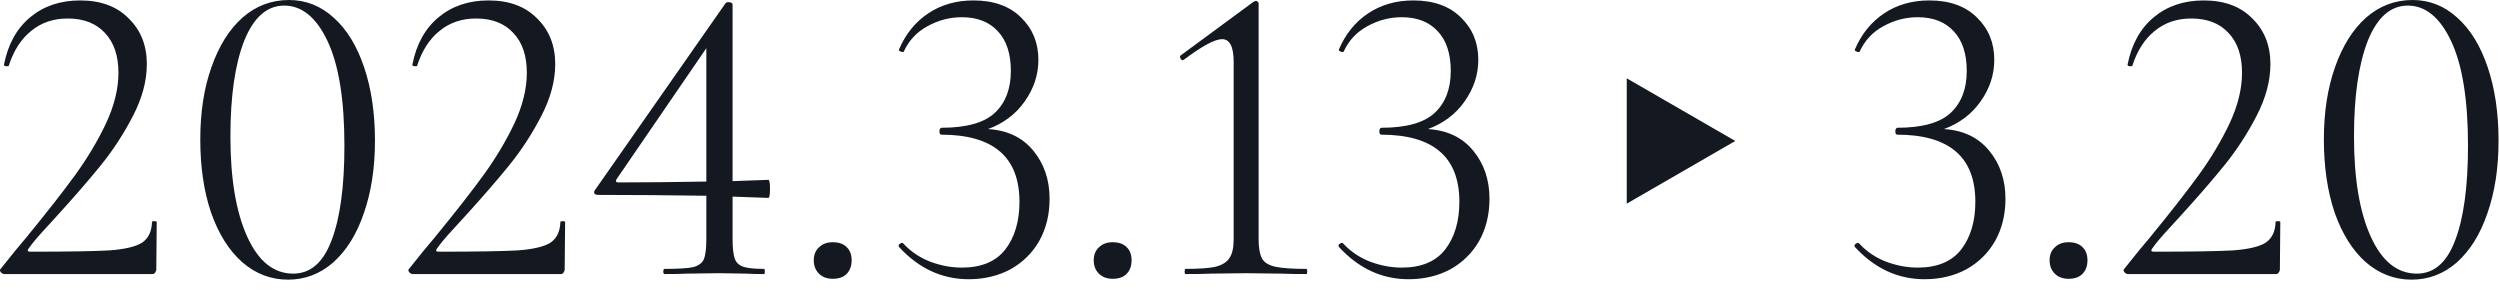
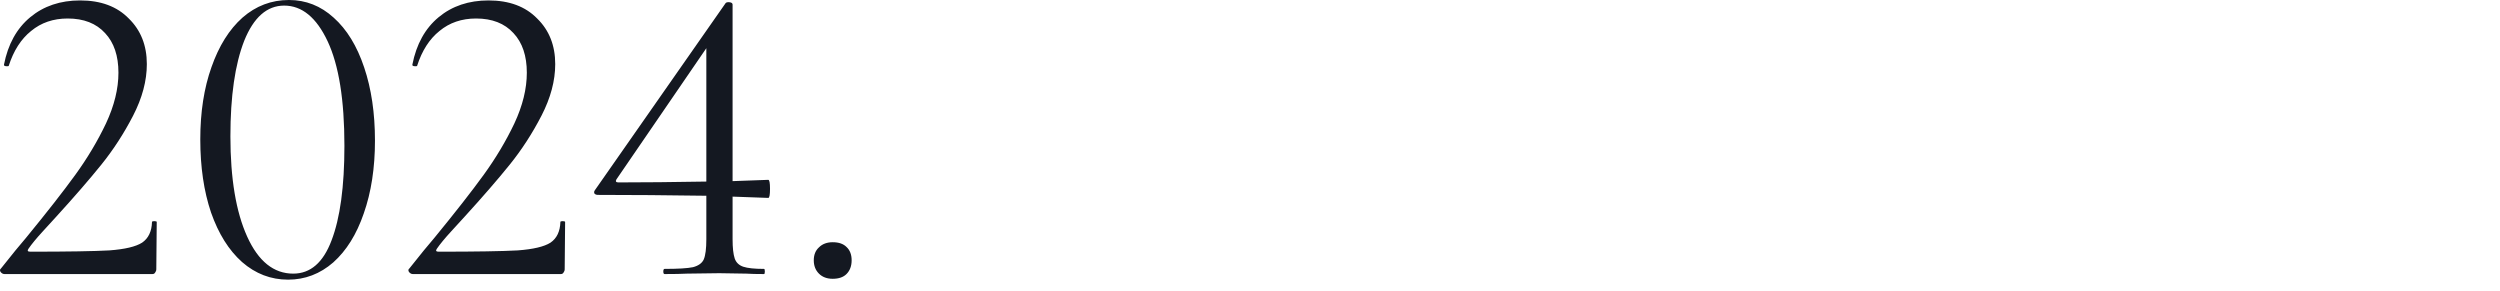
<svg xmlns="http://www.w3.org/2000/svg" width="215" height="25" viewBox="0 0 215 25" fill="none">
  <path d="M0.381 23.569C0.257 23.569 0.146 23.507 0.048 23.384C-0.026 23.261 -0.014 23.162 0.085 23.088C1.022 21.904 1.737 21.028 2.231 20.461C4.031 18.266 5.45 16.453 6.486 15.022C7.522 13.591 8.397 12.124 9.113 10.619C9.828 9.09 10.186 7.634 10.186 6.253C10.186 4.798 9.803 3.663 9.039 2.849C8.274 2.01 7.201 1.591 5.82 1.591C4.586 1.591 3.538 1.949 2.675 2.664C1.811 3.355 1.17 4.354 0.751 5.661C0.751 5.686 0.701 5.698 0.603 5.698C0.405 5.698 0.319 5.649 0.344 5.55C0.689 3.799 1.441 2.442 2.601 1.48C3.76 0.518 5.191 0.037 6.893 0.037C8.669 0.037 10.062 0.555 11.074 1.591C12.11 2.602 12.628 3.91 12.628 5.513C12.628 6.944 12.233 8.424 11.444 9.953C10.654 11.482 9.742 12.888 8.706 14.171C7.67 15.454 6.387 16.934 4.858 18.611C4.636 18.858 4.241 19.289 3.674 19.906C3.131 20.498 2.724 20.991 2.453 21.386C2.329 21.559 2.379 21.645 2.601 21.645C5.807 21.645 8.077 21.608 9.409 21.534C10.741 21.435 11.678 21.213 12.221 20.868C12.763 20.498 13.047 19.906 13.072 19.092C13.072 19.043 13.133 19.018 13.257 19.018C13.405 19.018 13.479 19.043 13.479 19.092L13.442 23.162C13.442 23.261 13.405 23.359 13.331 23.458C13.281 23.532 13.207 23.569 13.109 23.569H0.381ZM24.773 24.05C23.293 24.05 21.973 23.544 20.814 22.533C19.679 21.522 18.791 20.103 18.15 18.278C17.533 16.453 17.225 14.356 17.225 11.988C17.225 9.645 17.545 7.573 18.187 5.772C18.828 3.947 19.716 2.528 20.851 1.517C22.01 0.506 23.342 0 24.847 0C26.302 0 27.585 0.506 28.695 1.517C29.829 2.528 30.705 3.959 31.322 5.809C31.938 7.634 32.247 9.731 32.247 12.099C32.247 14.442 31.926 16.527 31.285 18.352C30.668 20.153 29.792 21.559 28.658 22.57C27.523 23.557 26.228 24.05 24.773 24.05ZM25.217 23.532C26.697 23.532 27.794 22.582 28.51 20.683C29.25 18.759 29.62 16.046 29.62 12.543C29.62 8.596 29.139 5.599 28.177 3.552C27.215 1.505 25.969 0.481 24.44 0.481C22.96 0.481 21.813 1.492 20.999 3.515C20.209 5.538 19.815 8.276 19.815 11.729C19.815 15.355 20.296 18.229 21.258 20.35C22.22 22.471 23.539 23.532 25.217 23.532ZM35.502 23.569C35.378 23.569 35.267 23.507 35.169 23.384C35.095 23.261 35.107 23.162 35.206 23.088C36.143 21.904 36.858 21.028 37.352 20.461C39.152 18.266 40.571 16.453 41.607 15.022C42.643 13.591 43.518 12.124 44.234 10.619C44.949 9.09 45.307 7.634 45.307 6.253C45.307 4.798 44.924 3.663 44.16 2.849C43.395 2.01 42.322 1.591 40.941 1.591C39.707 1.591 38.659 1.949 37.796 2.664C36.932 3.355 36.291 4.354 35.872 5.661C35.872 5.686 35.822 5.698 35.724 5.698C35.526 5.698 35.44 5.649 35.465 5.55C35.81 3.799 36.562 2.442 37.722 1.48C38.881 0.518 40.312 0.037 42.014 0.037C43.79 0.037 45.183 0.555 46.195 1.591C47.231 2.602 47.749 3.91 47.749 5.513C47.749 6.944 47.354 8.424 46.565 9.953C45.775 11.482 44.863 12.888 43.827 14.171C42.791 15.454 41.508 16.934 39.979 18.611C39.757 18.858 39.362 19.289 38.795 19.906C38.252 20.498 37.845 20.991 37.574 21.386C37.45 21.559 37.5 21.645 37.722 21.645C40.928 21.645 43.198 21.608 44.53 21.534C45.862 21.435 46.799 21.213 47.342 20.868C47.884 20.498 48.168 19.906 48.193 19.092C48.193 19.043 48.254 19.018 48.378 19.018C48.526 19.018 48.6 19.043 48.6 19.092L48.563 23.162C48.563 23.261 48.526 23.359 48.452 23.458C48.402 23.532 48.328 23.569 48.23 23.569H35.502ZM66.073 15.466C66.171 15.466 66.221 15.725 66.221 16.243C66.221 16.761 66.171 17.02 66.073 17.02L63.002 16.909V20.572C63.002 21.312 63.063 21.867 63.187 22.237C63.31 22.582 63.557 22.817 63.927 22.94C64.297 23.063 64.889 23.125 65.703 23.125C65.752 23.125 65.777 23.199 65.777 23.347C65.777 23.495 65.752 23.569 65.703 23.569C65.061 23.569 64.556 23.557 64.186 23.532L61.855 23.495L59.08 23.532C58.611 23.557 57.97 23.569 57.156 23.569C57.082 23.569 57.045 23.495 57.045 23.347C57.045 23.199 57.082 23.125 57.156 23.125C58.315 23.125 59.129 23.076 59.598 22.977C60.066 22.854 60.375 22.632 60.523 22.311C60.671 21.966 60.745 21.386 60.745 20.572V16.835C57.39 16.786 54.282 16.761 51.421 16.761C51.297 16.761 51.199 16.724 51.125 16.65C51.075 16.551 51.088 16.453 51.162 16.354L62.41 0.259C62.459 0.21 62.533 0.185 62.632 0.185C62.878 0.185 63.002 0.259 63.002 0.407V15.577L66.073 15.466ZM53.197 15.688C55.367 15.688 57.883 15.663 60.745 15.614V4.144L53.012 15.429C52.913 15.602 52.975 15.688 53.197 15.688ZM71.613 23.976C71.12 23.976 70.725 23.828 70.429 23.532C70.133 23.236 69.985 22.854 69.985 22.385C69.985 21.916 70.133 21.546 70.429 21.275C70.725 20.979 71.12 20.831 71.613 20.831C72.131 20.831 72.526 20.967 72.797 21.238C73.093 21.509 73.241 21.892 73.241 22.385C73.241 22.878 73.093 23.273 72.797 23.569C72.526 23.84 72.131 23.976 71.613 23.976Z" fill="#141821" />
-   <path d="M84.974 11.1C86.626 11.199 87.921 11.815 88.859 12.95C89.796 14.085 90.264 15.466 90.264 17.094C90.264 18.451 89.969 19.659 89.376 20.72C88.784 21.756 87.958 22.57 86.897 23.162C85.837 23.729 84.641 24.013 83.308 24.013C81.014 24.013 79.016 23.088 77.314 21.238L77.278 21.164C77.278 21.065 77.327 20.991 77.425 20.942C77.549 20.868 77.635 20.868 77.684 20.942C78.326 21.633 79.091 22.151 79.978 22.496C80.891 22.841 81.804 23.014 82.716 23.014C84.394 23.014 85.639 22.496 86.454 21.46C87.267 20.399 87.674 19.03 87.674 17.353C87.674 13.505 85.43 11.581 80.941 11.581C80.916 11.581 80.879 11.556 80.829 11.507C80.805 11.433 80.793 11.359 80.793 11.285C80.793 11.211 80.805 11.149 80.829 11.1C80.879 11.026 80.916 10.989 80.941 10.989C83.111 10.989 84.653 10.557 85.566 9.694C86.478 8.831 86.934 7.634 86.934 6.105C86.934 4.625 86.564 3.49 85.825 2.701C85.085 1.887 84.049 1.48 82.716 1.48C81.68 1.48 80.694 1.739 79.757 2.257C78.844 2.75 78.165 3.478 77.722 4.44C77.722 4.465 77.697 4.477 77.647 4.477C77.573 4.477 77.487 4.452 77.388 4.403C77.314 4.354 77.29 4.304 77.314 4.255C77.882 2.923 78.721 1.887 79.831 1.147C80.941 0.407 82.236 0.037 83.716 0.037C85.467 0.037 86.836 0.53 87.823 1.517C88.809 2.479 89.302 3.688 89.302 5.143C89.302 6.426 88.908 7.622 88.118 8.732C87.354 9.817 86.305 10.607 84.974 11.1ZM95.688 23.976C95.194 23.976 94.8 23.828 94.504 23.532C94.208 23.236 94.06 22.854 94.06 22.385C94.06 21.916 94.208 21.546 94.504 21.275C94.8 20.979 95.194 20.831 95.688 20.831C96.206 20.831 96.6 20.967 96.872 21.238C97.168 21.509 97.316 21.892 97.316 22.385C97.316 22.878 97.168 23.273 96.872 23.569C96.6 23.84 96.206 23.976 95.688 23.976ZM101.951 23.569C101.902 23.569 101.877 23.495 101.877 23.347C101.877 23.199 101.902 23.125 101.951 23.125C103.11 23.125 103.974 23.063 104.541 22.94C105.108 22.792 105.503 22.545 105.725 22.2C105.972 21.855 106.095 21.312 106.095 20.572V5.328C106.095 4.021 105.762 3.367 105.096 3.367C104.479 3.367 103.382 3.959 101.803 5.143L101.729 5.18C101.63 5.18 101.556 5.118 101.507 4.995C101.458 4.872 101.482 4.785 101.581 4.736L107.76 0.185C107.883 0.111 107.97 0.074 108.019 0.074C108.068 0.074 108.118 0.099 108.167 0.148C108.216 0.197 108.241 0.247 108.241 0.296V20.572C108.241 21.312 108.34 21.867 108.537 22.237C108.734 22.582 109.117 22.817 109.684 22.94C110.251 23.063 111.139 23.125 112.348 23.125C112.397 23.125 112.422 23.199 112.422 23.347C112.422 23.495 112.397 23.569 112.348 23.569C111.435 23.569 110.72 23.557 110.202 23.532L107.168 23.495L104.171 23.532C103.628 23.557 102.888 23.569 101.951 23.569ZM122.805 11.1C124.458 11.199 125.753 11.815 126.69 12.95C127.627 14.085 128.096 15.466 128.096 17.094C128.096 18.451 127.8 19.659 127.208 20.72C126.616 21.756 125.79 22.57 124.729 23.162C123.668 23.729 122.472 24.013 121.14 24.013C118.846 24.013 116.848 23.088 115.146 21.238L115.109 21.164C115.109 21.065 115.158 20.991 115.257 20.942C115.38 20.868 115.467 20.868 115.516 20.942C116.157 21.633 116.922 22.151 117.81 22.496C118.723 22.841 119.635 23.014 120.548 23.014C122.225 23.014 123.471 22.496 124.285 21.46C125.099 20.399 125.506 19.03 125.506 17.353C125.506 13.505 123.261 11.581 118.772 11.581C118.747 11.581 118.71 11.556 118.661 11.507C118.636 11.433 118.624 11.359 118.624 11.285C118.624 11.211 118.636 11.149 118.661 11.1C118.71 11.026 118.747 10.989 118.772 10.989C120.943 10.989 122.484 10.557 123.397 9.694C124.31 8.831 124.766 7.634 124.766 6.105C124.766 4.625 124.396 3.49 123.656 2.701C122.916 1.887 121.88 1.48 120.548 1.48C119.512 1.48 118.525 1.739 117.588 2.257C116.675 2.75 115.997 3.478 115.553 4.44C115.553 4.465 115.528 4.477 115.479 4.477C115.405 4.477 115.319 4.452 115.22 4.403C115.146 4.354 115.121 4.304 115.146 4.255C115.713 2.923 116.552 1.887 117.662 1.147C118.772 0.407 120.067 0.037 121.547 0.037C123.298 0.037 124.667 0.53 125.654 1.517C126.641 2.479 127.134 3.688 127.134 5.143C127.134 6.426 126.739 7.622 125.95 8.732C125.185 9.817 124.137 10.607 122.805 11.1Z" fill="#141821" />
-   <path d="M149.234 12.124L139.901 17.513V6.736L149.234 12.124Z" fill="#141821" />
-   <path d="M167.179 11.1C168.832 11.199 170.127 11.815 171.064 12.95C172.002 14.085 172.47 15.466 172.47 17.094C172.47 18.451 172.174 19.659 171.582 20.72C170.99 21.756 170.164 22.57 169.103 23.162C168.043 23.729 166.846 24.013 165.514 24.013C163.22 24.013 161.222 23.088 159.52 21.238L159.483 21.164C159.483 21.065 159.533 20.991 159.631 20.942C159.755 20.868 159.841 20.868 159.89 20.942C160.532 21.633 161.296 22.151 162.184 22.496C163.097 22.841 164.01 23.014 164.922 23.014C166.6 23.014 167.845 22.496 168.659 21.46C169.473 20.399 169.88 19.03 169.88 17.353C169.88 13.505 167.636 11.581 163.146 11.581C163.122 11.581 163.085 11.556 163.035 11.507C163.011 11.433 162.998 11.359 162.998 11.285C162.998 11.211 163.011 11.149 163.035 11.1C163.085 11.026 163.122 10.989 163.146 10.989C165.317 10.989 166.859 10.557 167.771 9.694C168.684 8.831 169.14 7.634 169.14 6.105C169.14 4.625 168.77 3.49 168.03 2.701C167.29 1.887 166.254 1.48 164.922 1.48C163.886 1.48 162.9 1.739 161.962 2.257C161.05 2.75 160.371 3.478 159.927 4.44C159.927 4.465 159.903 4.477 159.853 4.477C159.779 4.477 159.693 4.452 159.594 4.403C159.52 4.354 159.496 4.304 159.52 4.255C160.088 2.923 160.926 1.887 162.036 1.147C163.146 0.407 164.441 0.037 165.921 0.037C167.673 0.037 169.042 0.53 170.028 1.517C171.015 2.479 171.508 3.688 171.508 5.143C171.508 6.426 171.114 7.622 170.324 8.732C169.56 9.817 168.511 10.607 167.179 11.1ZM177.894 23.976C177.4 23.976 177.006 23.828 176.71 23.532C176.414 23.236 176.266 22.854 176.266 22.385C176.266 21.916 176.414 21.546 176.71 21.275C177.006 20.979 177.4 20.831 177.894 20.831C178.412 20.831 178.806 20.967 179.078 21.238C179.374 21.509 179.522 21.892 179.522 22.385C179.522 22.878 179.374 23.273 179.078 23.569C178.806 23.84 178.412 23.976 177.894 23.976ZM183.009 23.569C182.886 23.569 182.775 23.507 182.676 23.384C182.602 23.261 182.615 23.162 182.713 23.088C183.651 21.904 184.366 21.028 184.859 20.461C186.66 18.266 188.078 16.453 189.114 15.022C190.15 13.591 191.026 12.124 191.741 10.619C192.457 9.09 192.814 7.634 192.814 6.253C192.814 4.798 192.432 3.663 191.667 2.849C190.903 2.01 189.83 1.591 188.448 1.591C187.215 1.591 186.167 1.949 185.303 2.664C184.44 3.355 183.799 4.354 183.379 5.661C183.379 5.686 183.33 5.698 183.231 5.698C183.034 5.698 182.948 5.649 182.972 5.55C183.318 3.799 184.07 2.442 185.229 1.48C186.389 0.518 187.819 0.037 189.521 0.037C191.297 0.037 192.691 0.555 193.702 1.591C194.738 2.602 195.256 3.91 195.256 5.513C195.256 6.944 194.862 8.424 194.072 9.953C193.283 11.482 192.37 12.888 191.334 14.171C190.298 15.454 189.016 16.934 187.486 18.611C187.264 18.858 186.87 19.289 186.302 19.906C185.76 20.498 185.353 20.991 185.081 21.386C184.958 21.559 185.007 21.645 185.229 21.645C188.436 21.645 190.705 21.608 192.037 21.534C193.369 21.435 194.307 21.213 194.849 20.868C195.392 20.498 195.676 19.906 195.7 19.092C195.7 19.043 195.762 19.018 195.885 19.018C196.033 19.018 196.107 19.043 196.107 19.092L196.07 23.162C196.07 23.261 196.033 23.359 195.959 23.458C195.91 23.532 195.836 23.569 195.737 23.569H183.009ZM207.401 24.05C205.921 24.05 204.602 23.544 203.442 22.533C202.308 21.522 201.42 20.103 200.778 18.278C200.162 16.453 199.853 14.356 199.853 11.988C199.853 9.645 200.174 7.573 200.815 5.772C201.457 3.947 202.345 2.528 203.479 1.517C204.639 0.506 205.971 0 207.475 0C208.931 0 210.213 0.506 211.323 1.517C212.458 2.528 213.334 3.959 213.95 5.809C214.567 7.634 214.875 9.731 214.875 12.099C214.875 14.442 214.555 16.527 213.913 18.352C213.297 20.153 212.421 21.559 211.286 22.57C210.152 23.557 208.857 24.05 207.401 24.05ZM207.845 23.532C209.325 23.532 210.423 22.582 211.138 20.683C211.878 18.759 212.248 16.046 212.248 12.543C212.248 8.596 211.767 5.599 210.805 3.552C209.843 1.505 208.598 0.481 207.068 0.481C205.588 0.481 204.441 1.492 203.627 3.515C202.838 5.538 202.443 8.276 202.443 11.729C202.443 15.355 202.924 18.229 203.886 20.35C204.848 22.471 206.168 23.532 207.845 23.532Z" fill="#141821" />
</svg>